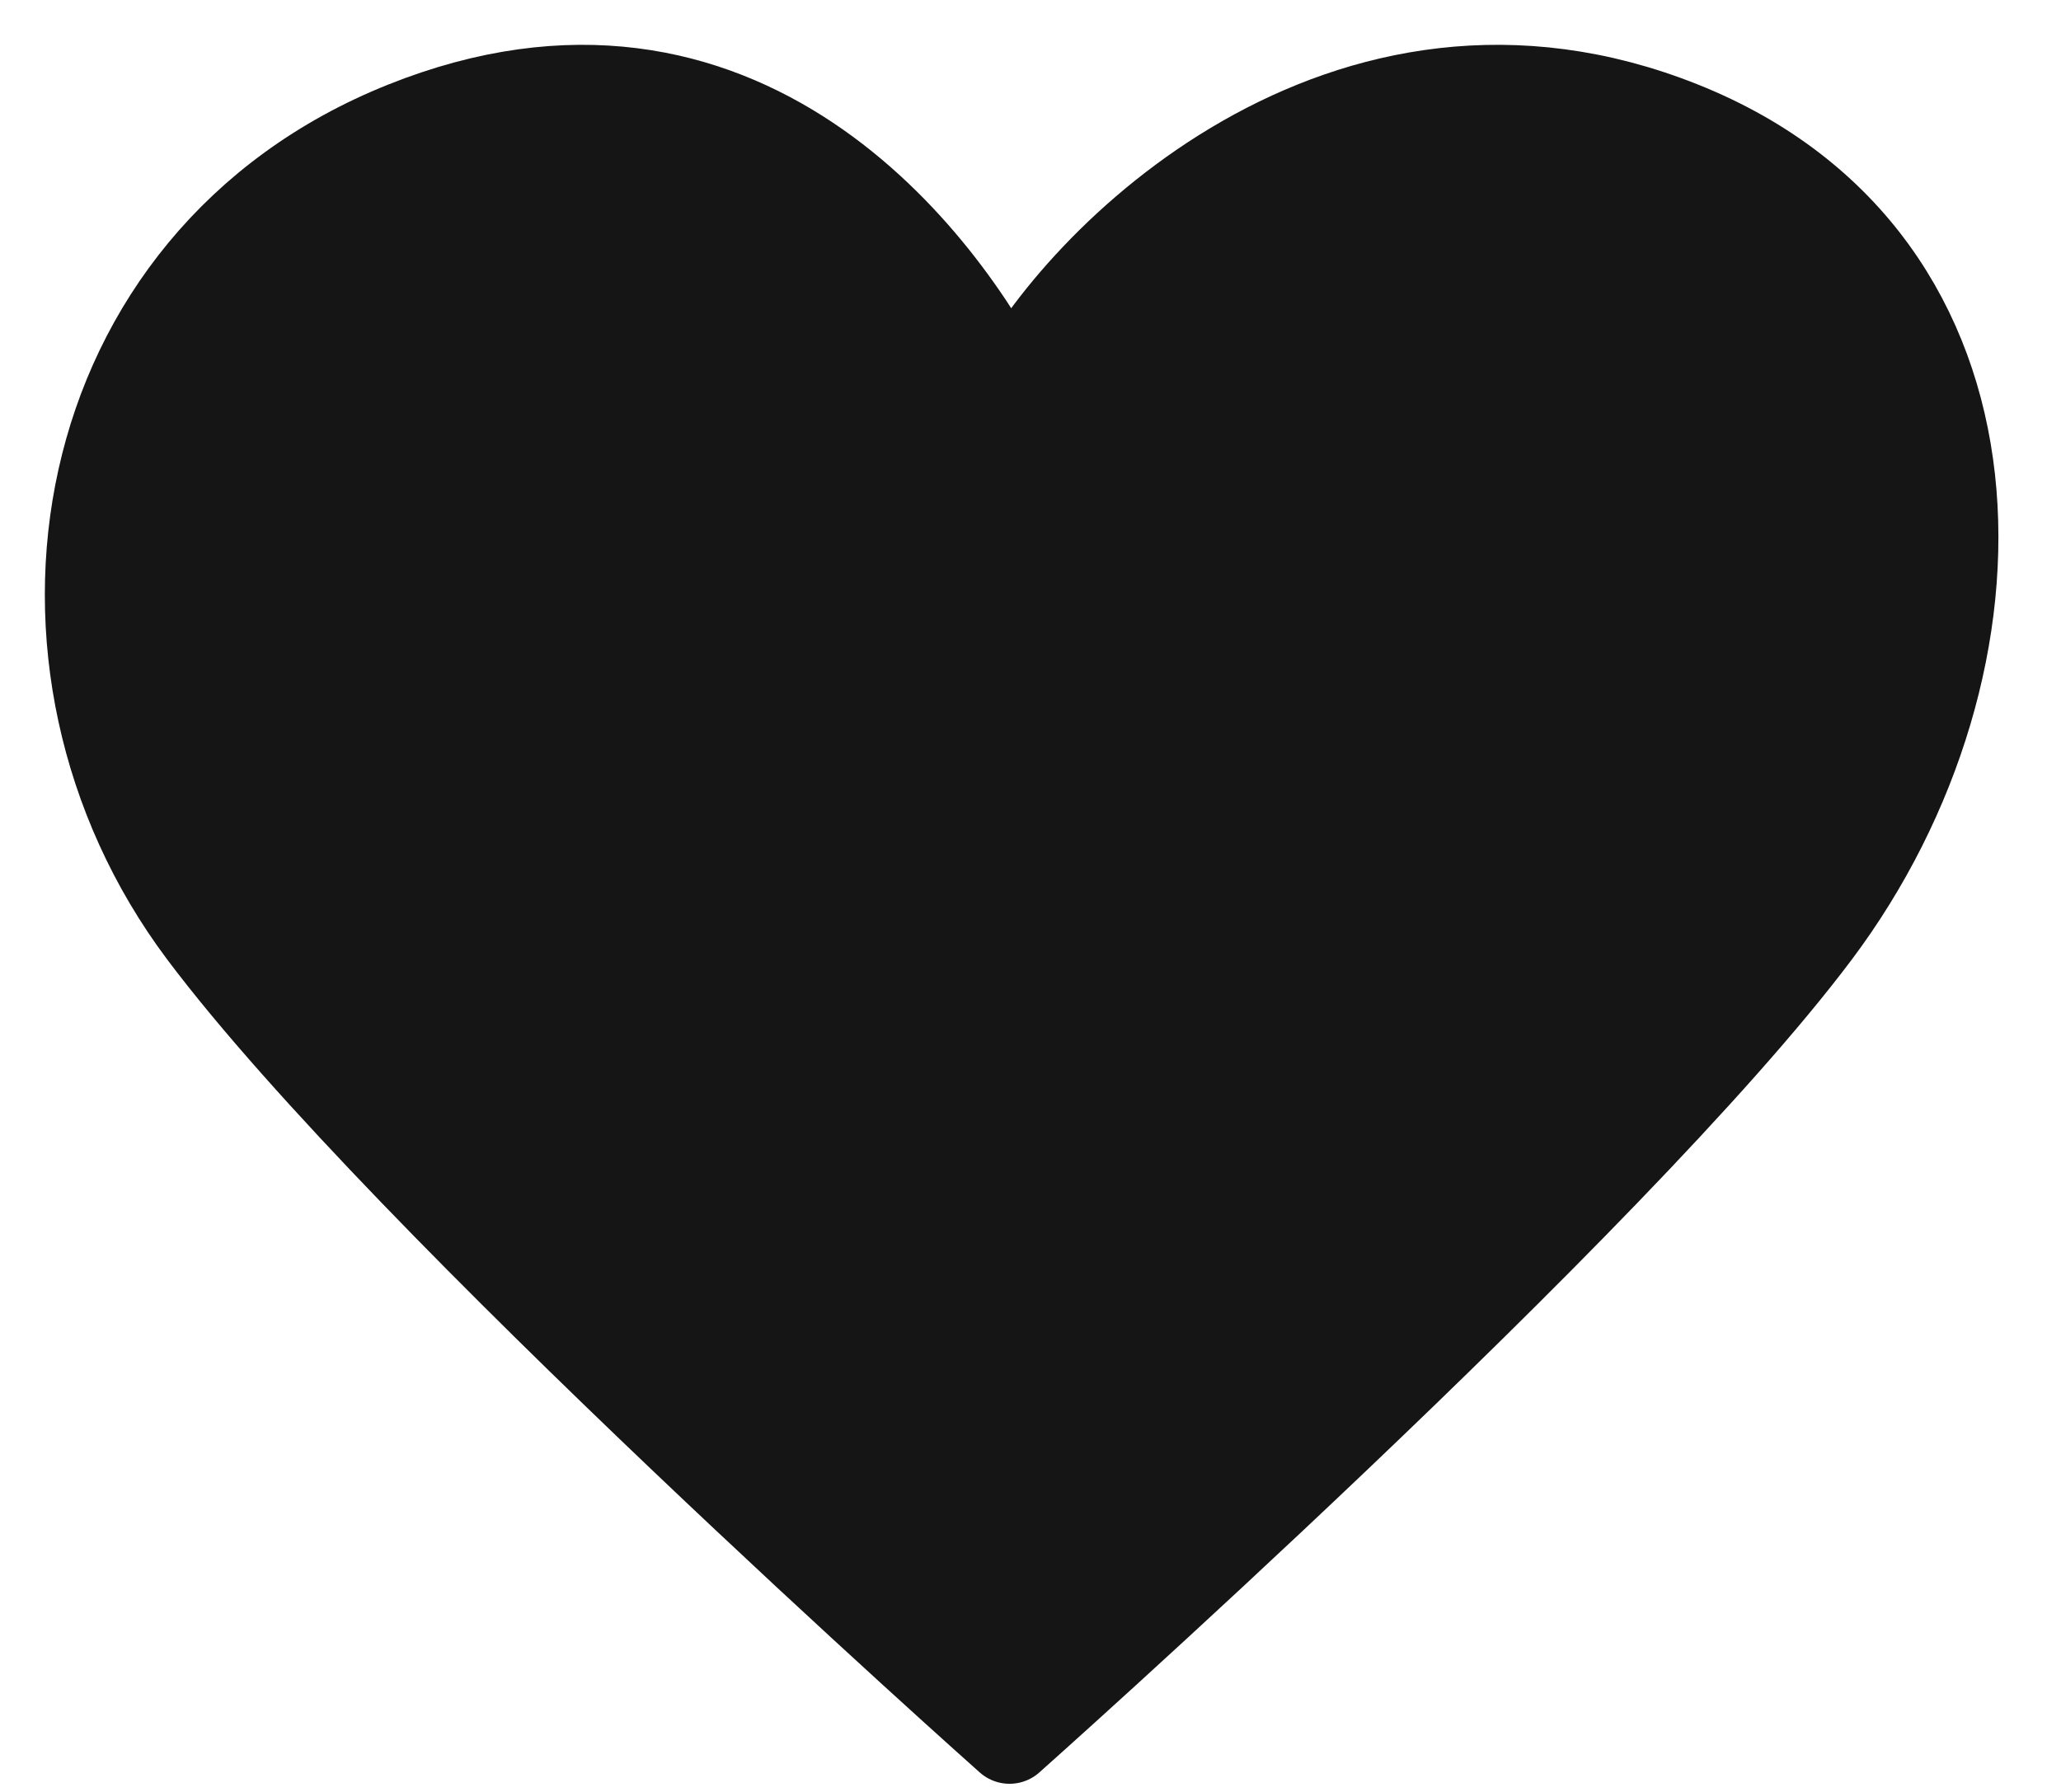
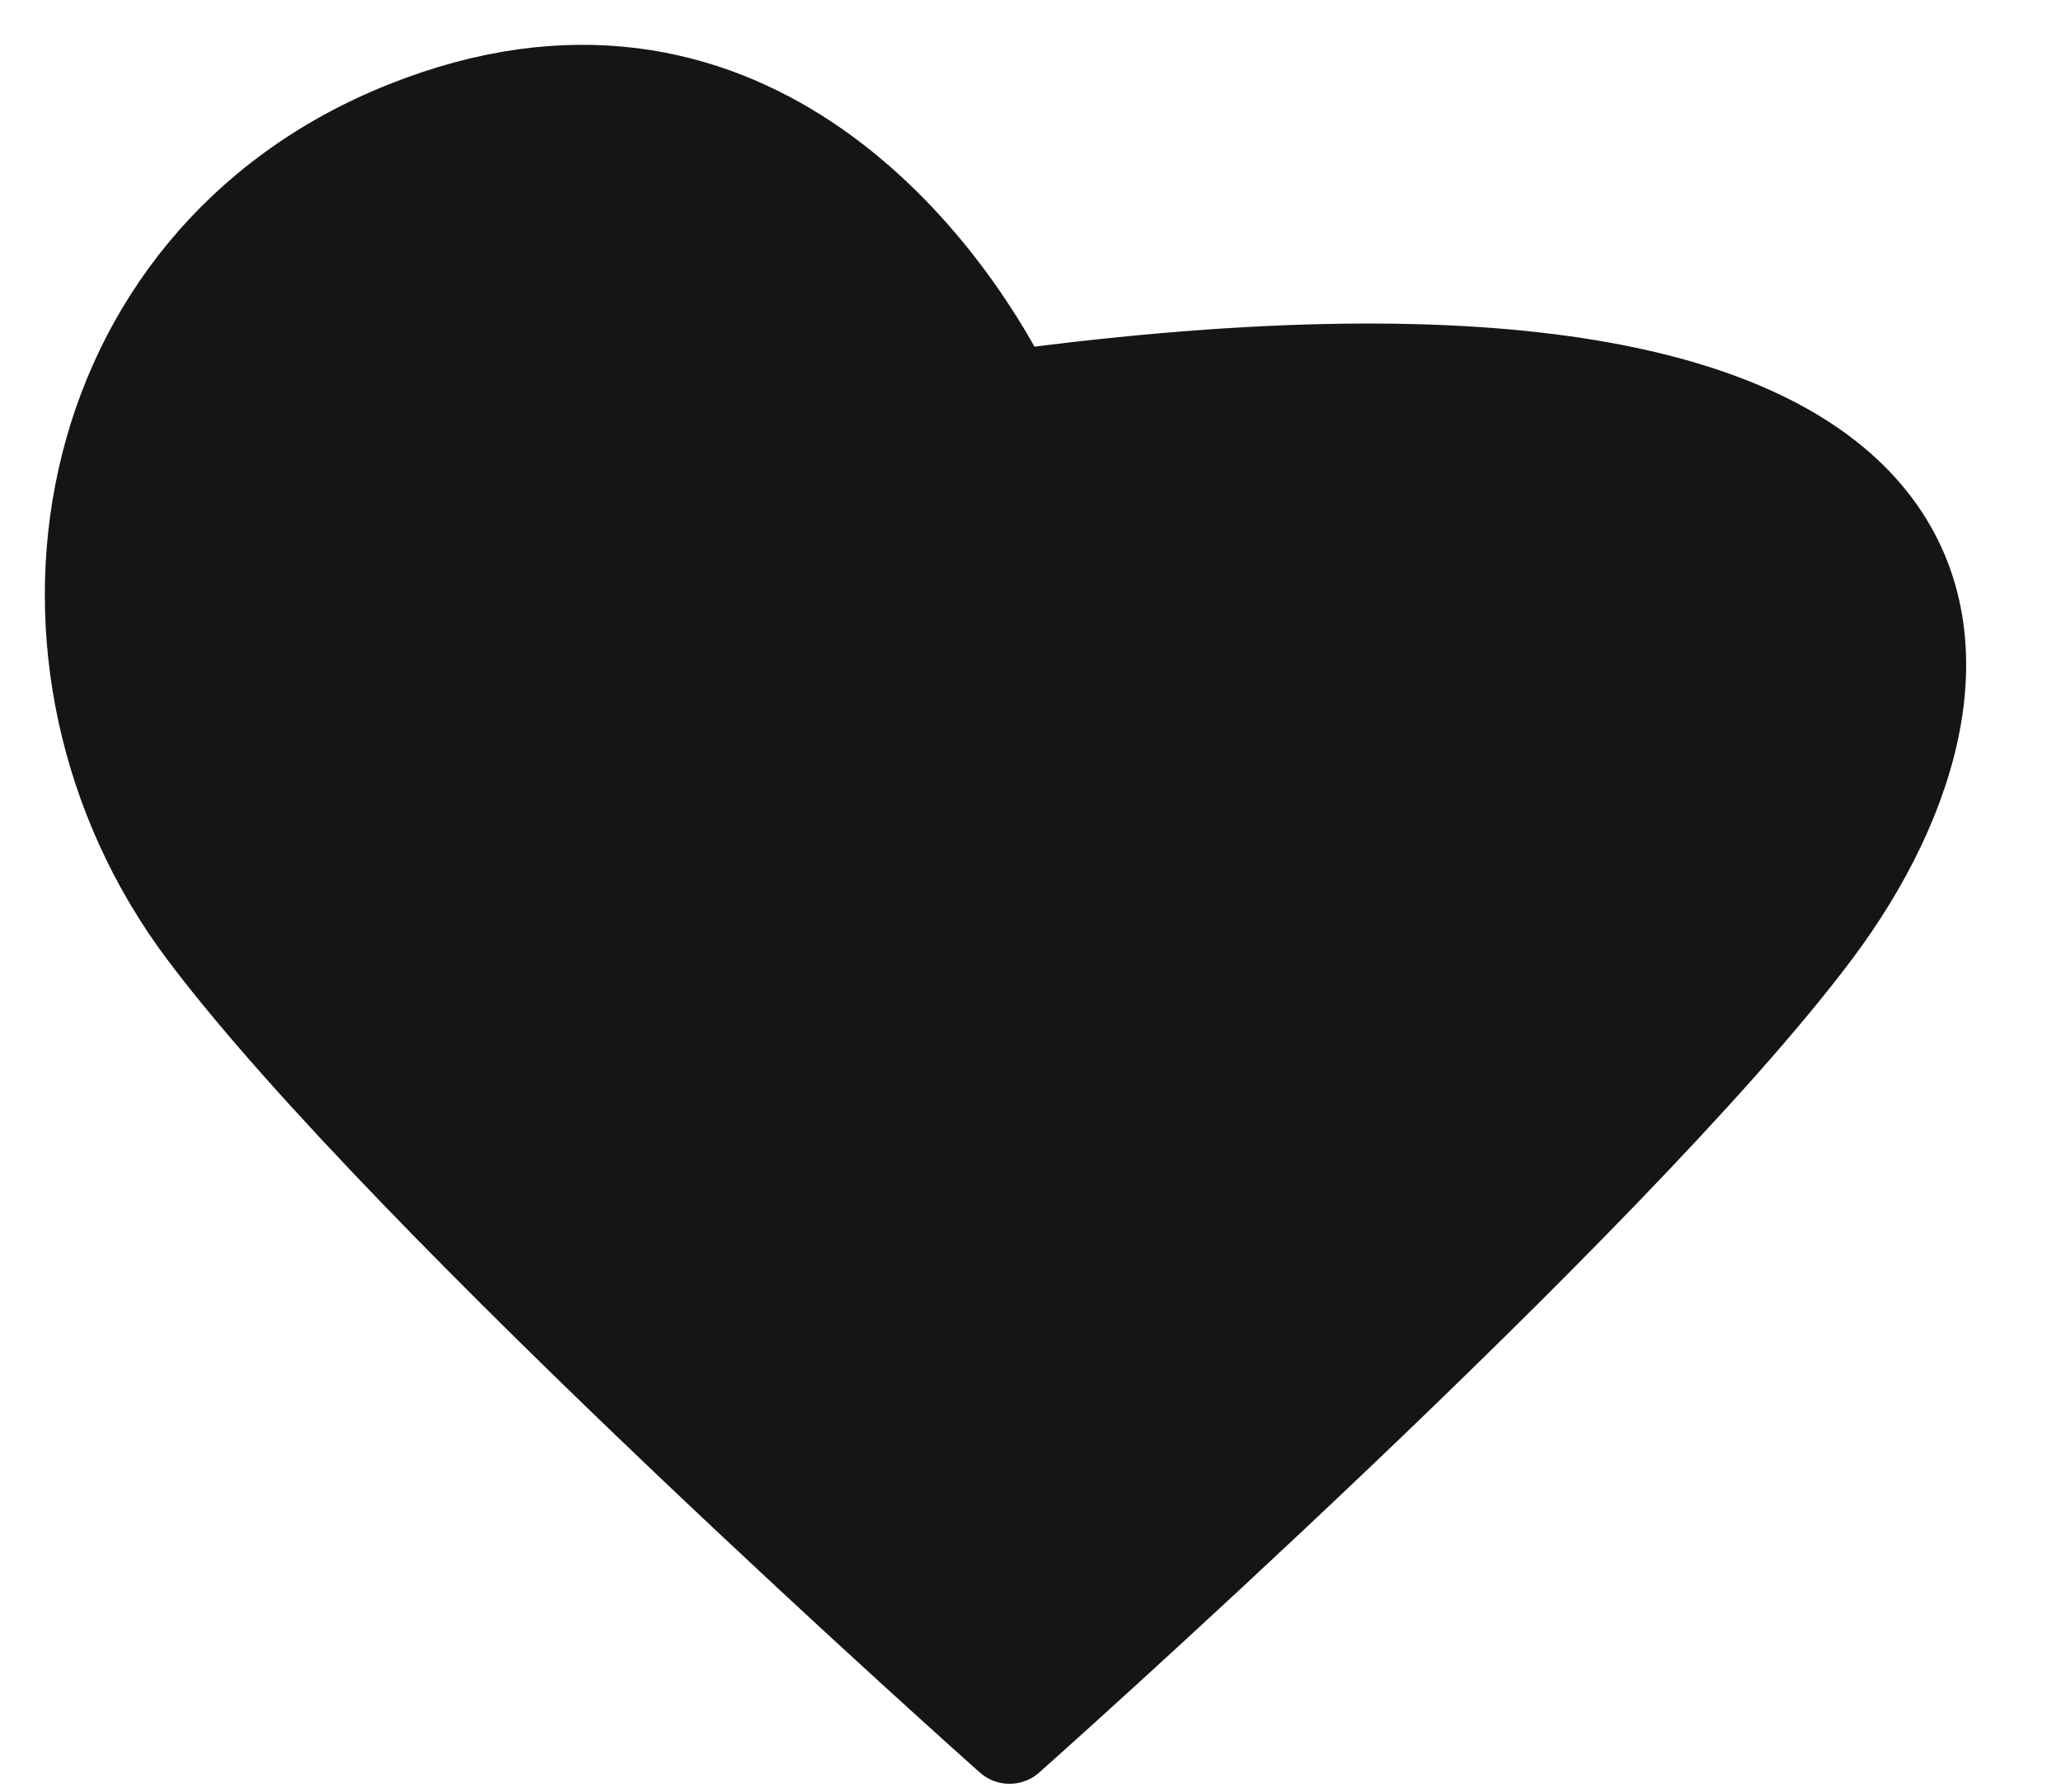
<svg xmlns="http://www.w3.org/2000/svg" width="23" height="20" viewBox="0 0 23 20" fill="none">
-   <path d="M2.266 10.409C0.016 7.409 0.766 2.909 4.516 1.409C8.266 -0.091 10.516 2.909 11.266 4.409C12.016 2.909 15.016 -0.091 18.766 1.409C22.516 2.909 22.516 7.409 20.266 10.409C18.016 13.409 11.266 19.409 11.266 19.409C11.266 19.409 4.516 13.409 2.266 10.409Z" fill="#151515" stroke="#151515" stroke-linecap="round" stroke-linejoin="round" />
+   <path d="M2.266 10.409C0.016 7.409 0.766 2.909 4.516 1.409C8.266 -0.091 10.516 2.909 11.266 4.409C22.516 2.909 22.516 7.409 20.266 10.409C18.016 13.409 11.266 19.409 11.266 19.409C11.266 19.409 4.516 13.409 2.266 10.409Z" fill="#151515" stroke="#151515" stroke-linecap="round" stroke-linejoin="round" />
</svg>